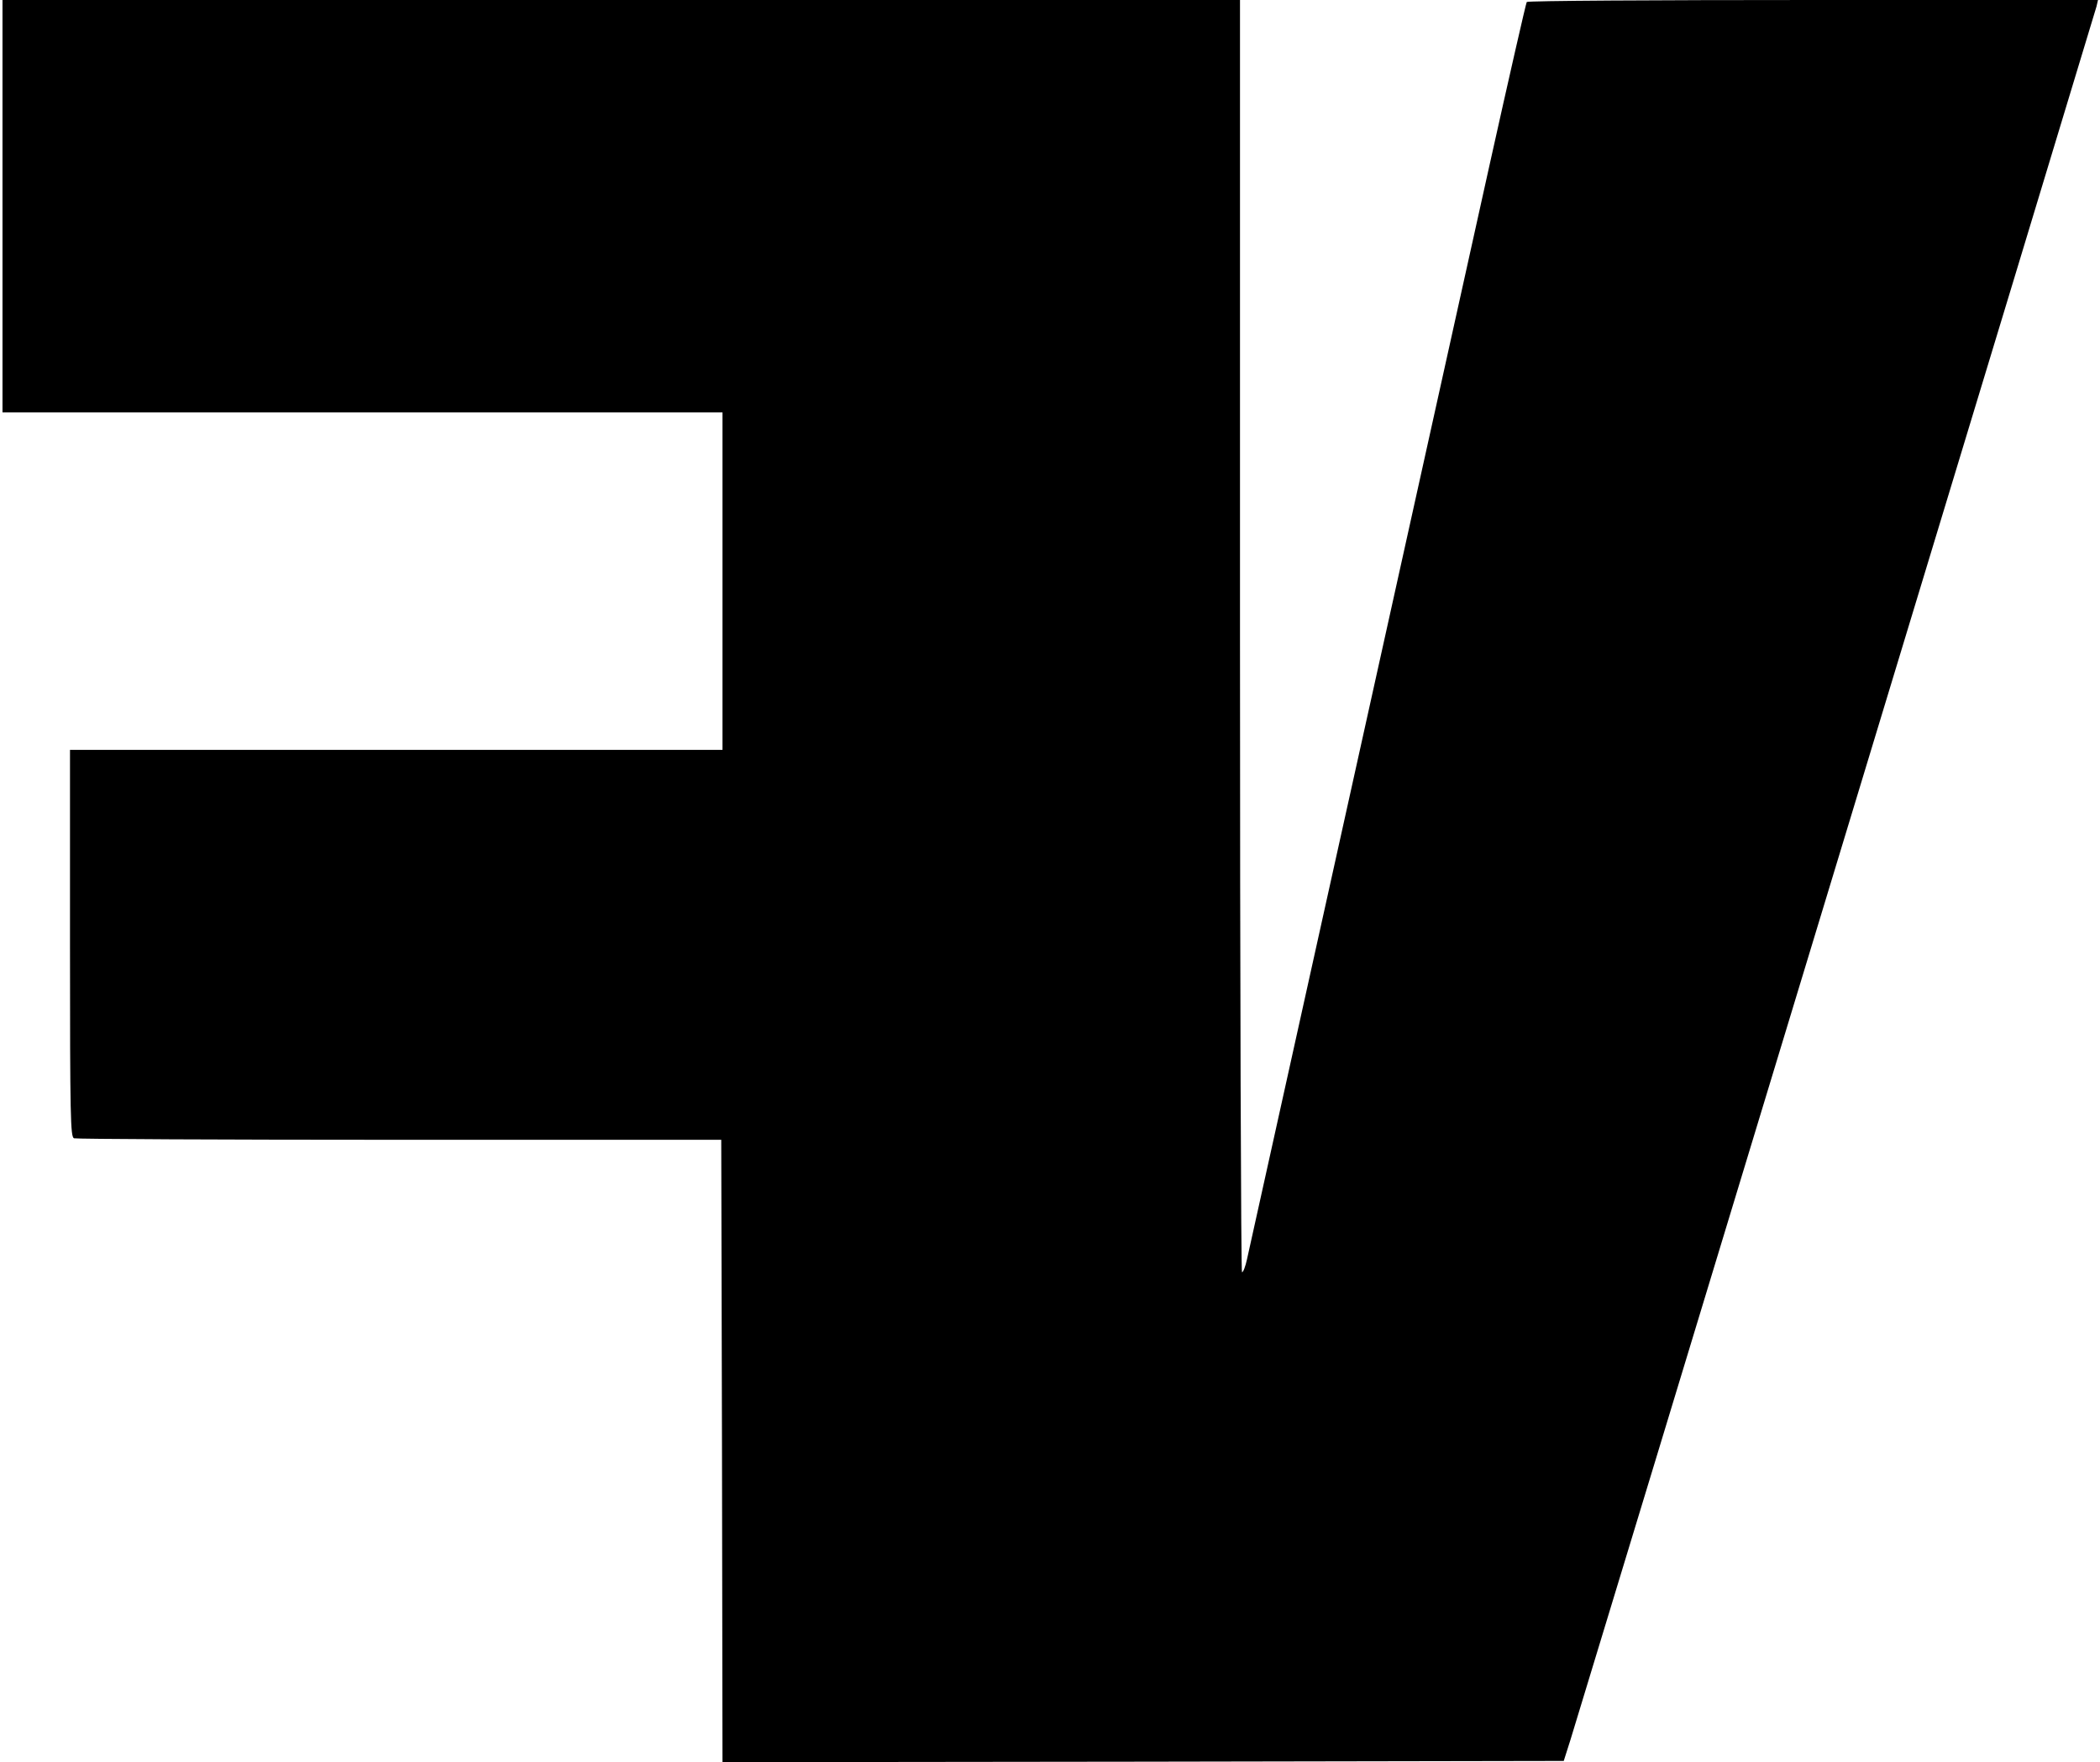
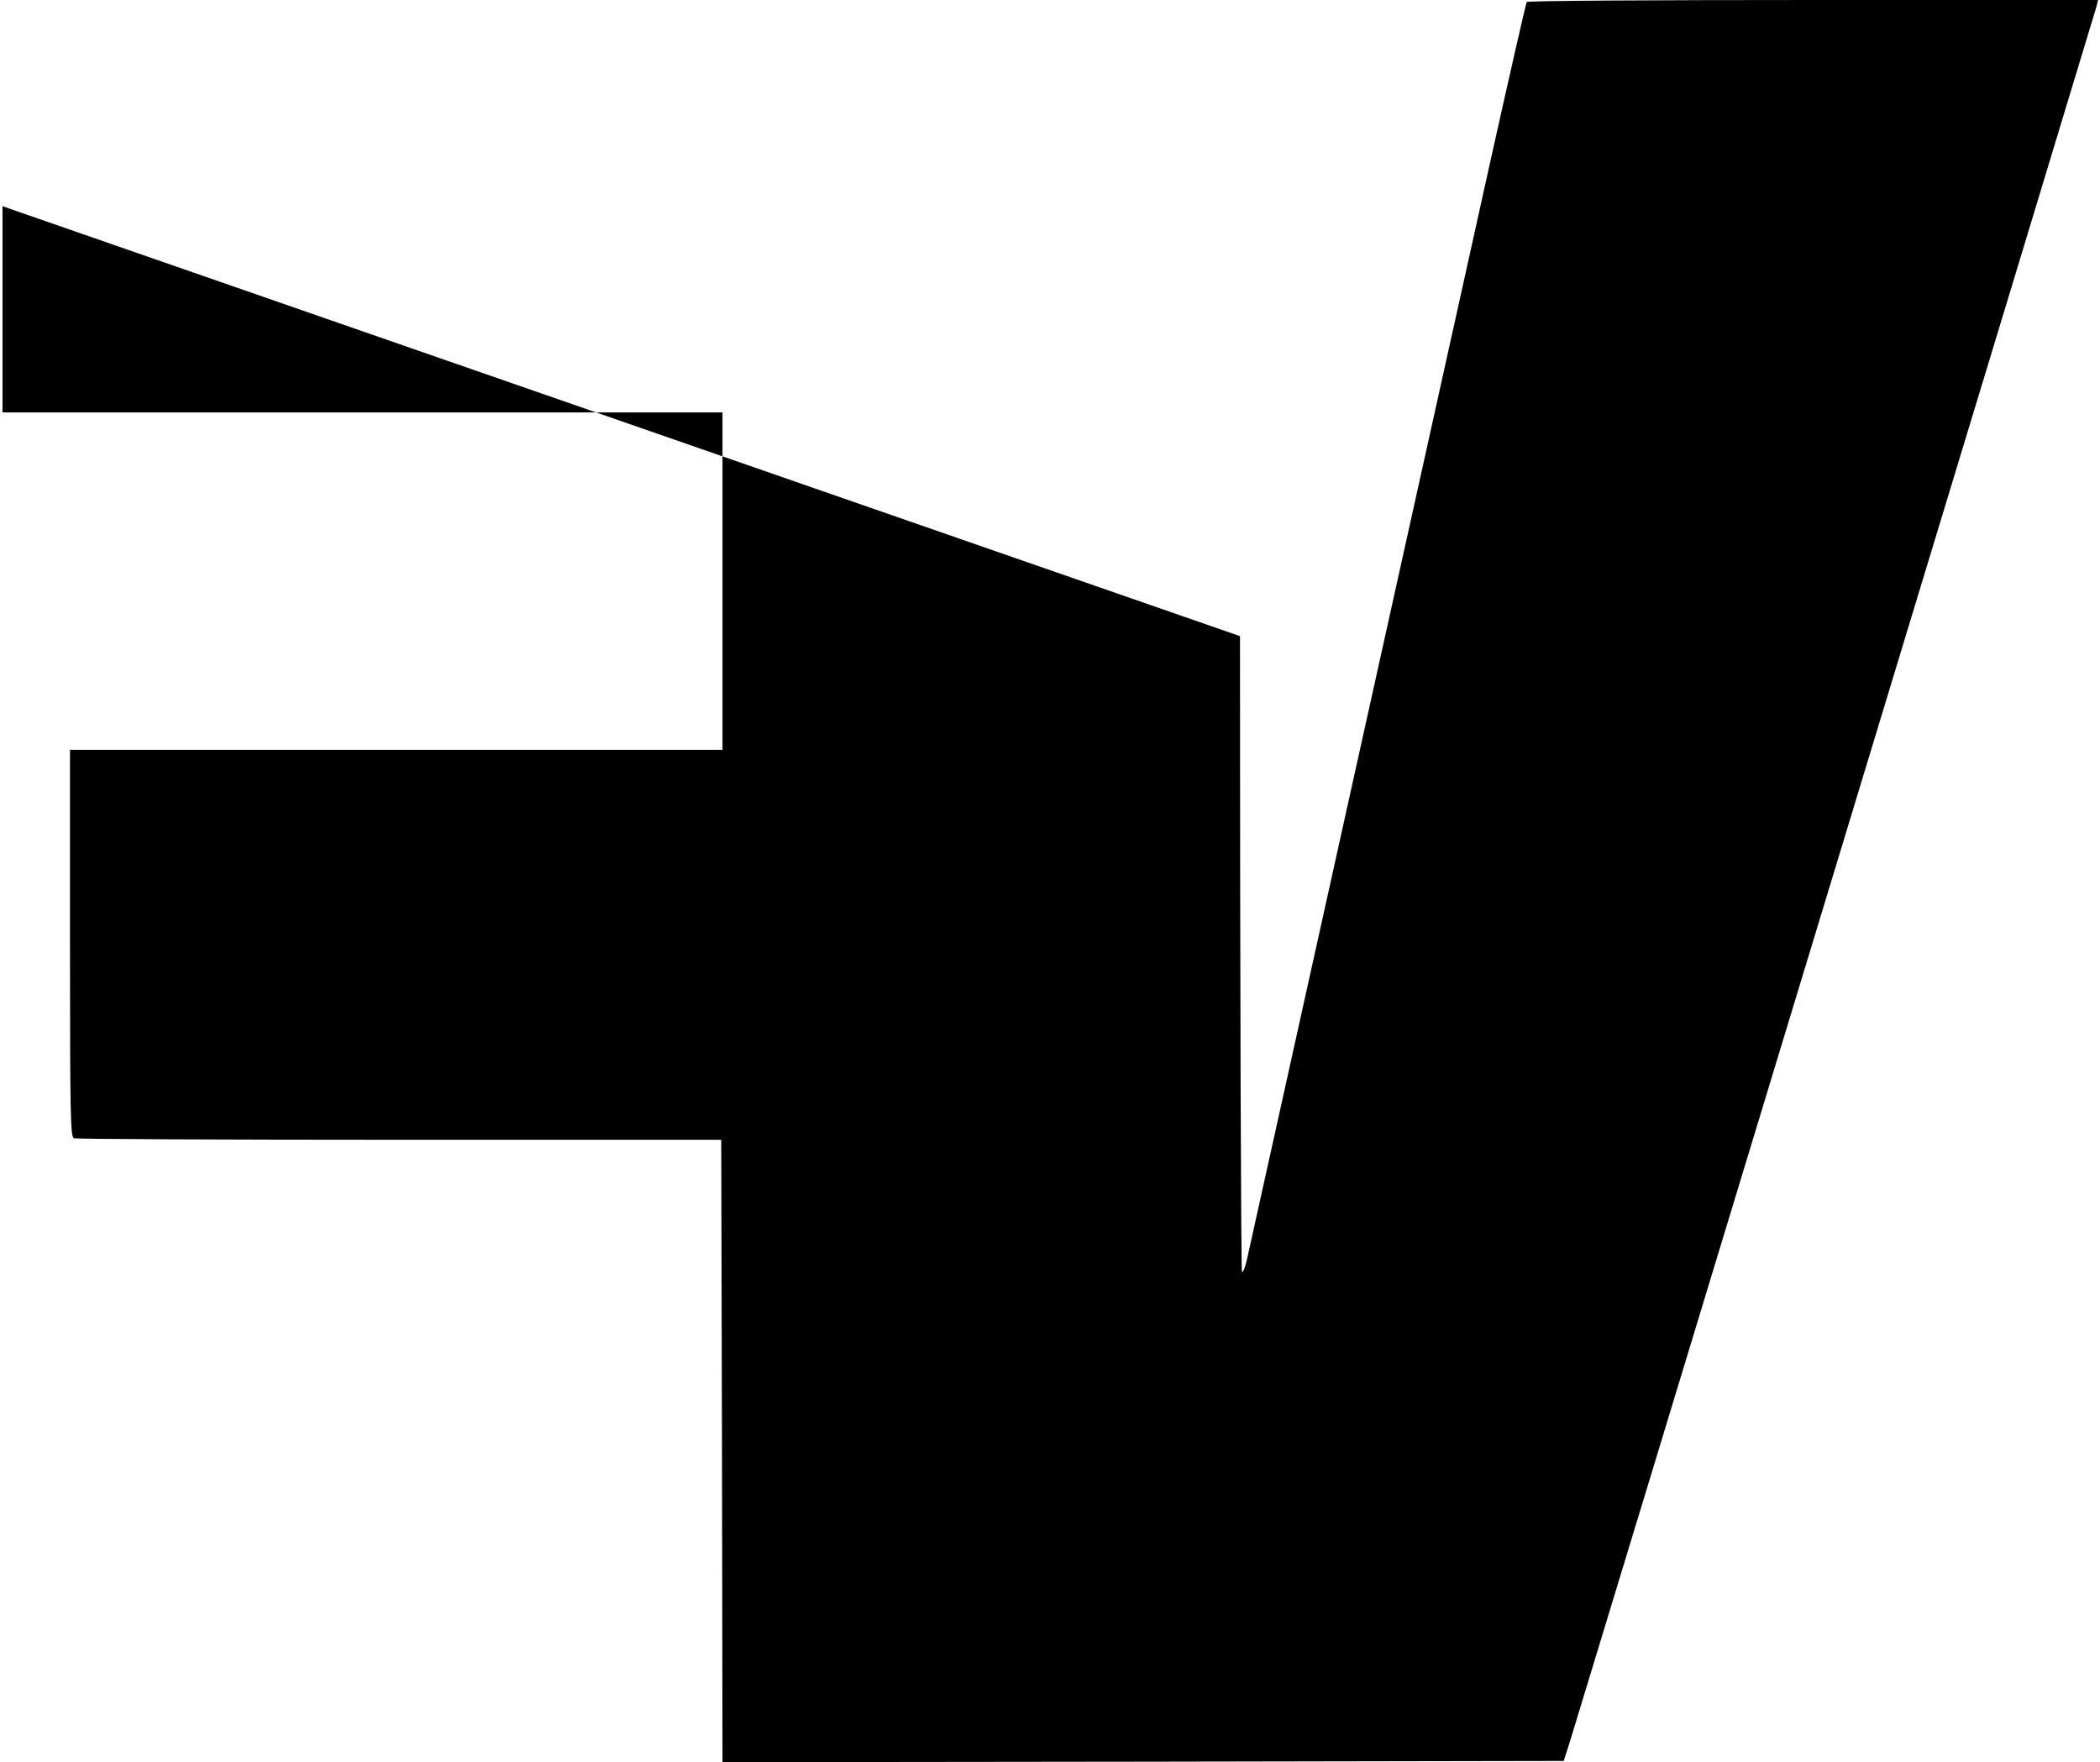
<svg xmlns="http://www.w3.org/2000/svg" version="1.0" width="840pt" height="705pt" viewBox="0 0 840 705" preserveAspectRatio="xMidYMid meet">
  <g transform="translate(0,705) scale(0.1,-0.1)" fill="#000000" stroke="none">
-     <path d="M10 6225 l0 -825 1440 0 1440 0 0 -675 0 -675 -1305 0 -1305 0 0             -774 c0 -700 2 -774 16 -780 9 -3 595 -6 1303 -6 l1286 0 3 -1245 2 -1245             1682 2 1683 3 27 85 c38 121 2096 6903 2104 6934 l6 26 -1140 0 c-628 0 -1143             -3 -1145 -8 -3 -4 -71 -302 -151 -662 -173 -780 -951 -4292 -968 -4368 -6 -28             -15 -52 -20 -52 -4 0 -8 1145 -8 2545 l0 2545 -2475 0 -2475 0 0 -825z" />
+     <path d="M10 6225 l0 -825 1440 0 1440 0 0 -675 0 -675 -1305 0 -1305 0 0             -774 c0 -700 2 -774 16 -780 9 -3 595 -6 1303 -6 l1286 0 3 -1245 2 -1245             1682 2 1683 3 27 85 c38 121 2096 6903 2104 6934 l6 26 -1140 0 c-628 0 -1143             -3 -1145 -8 -3 -4 -71 -302 -151 -662 -173 -780 -951 -4292 -968 -4368 -6 -28             -15 -52 -20 -52 -4 0 -8 1145 -8 2545 z" />
  </g>
</svg>